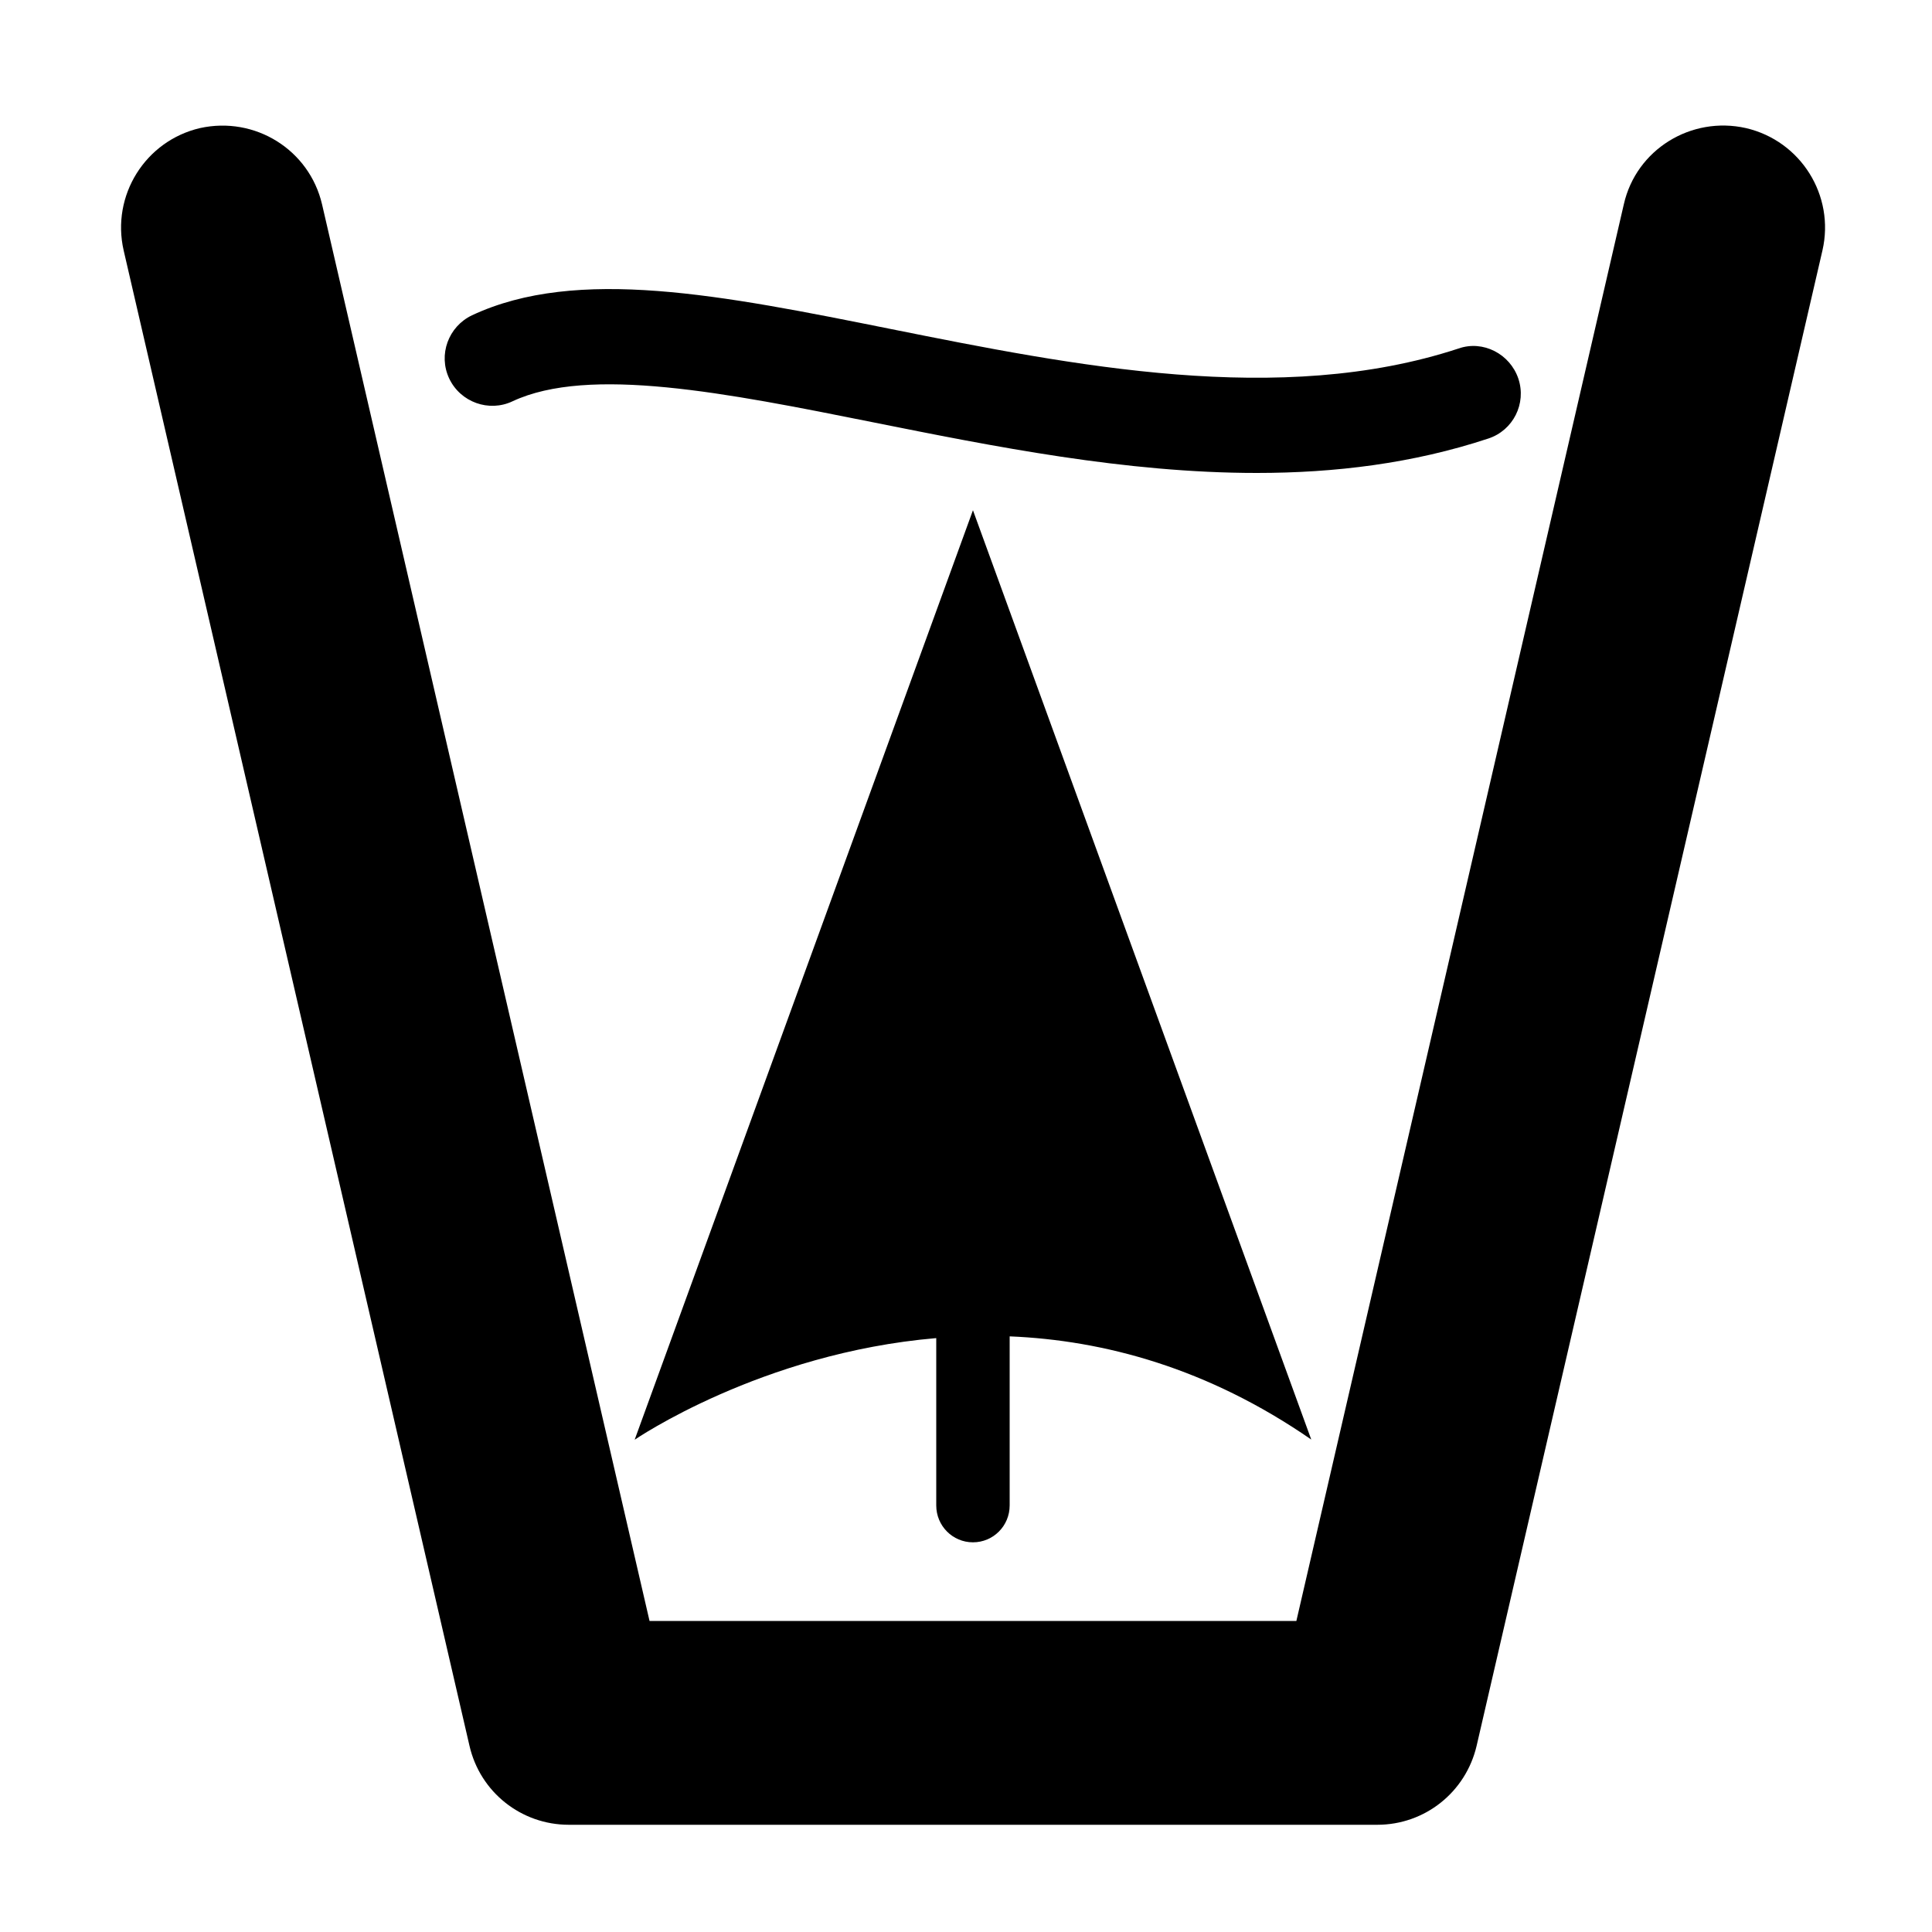
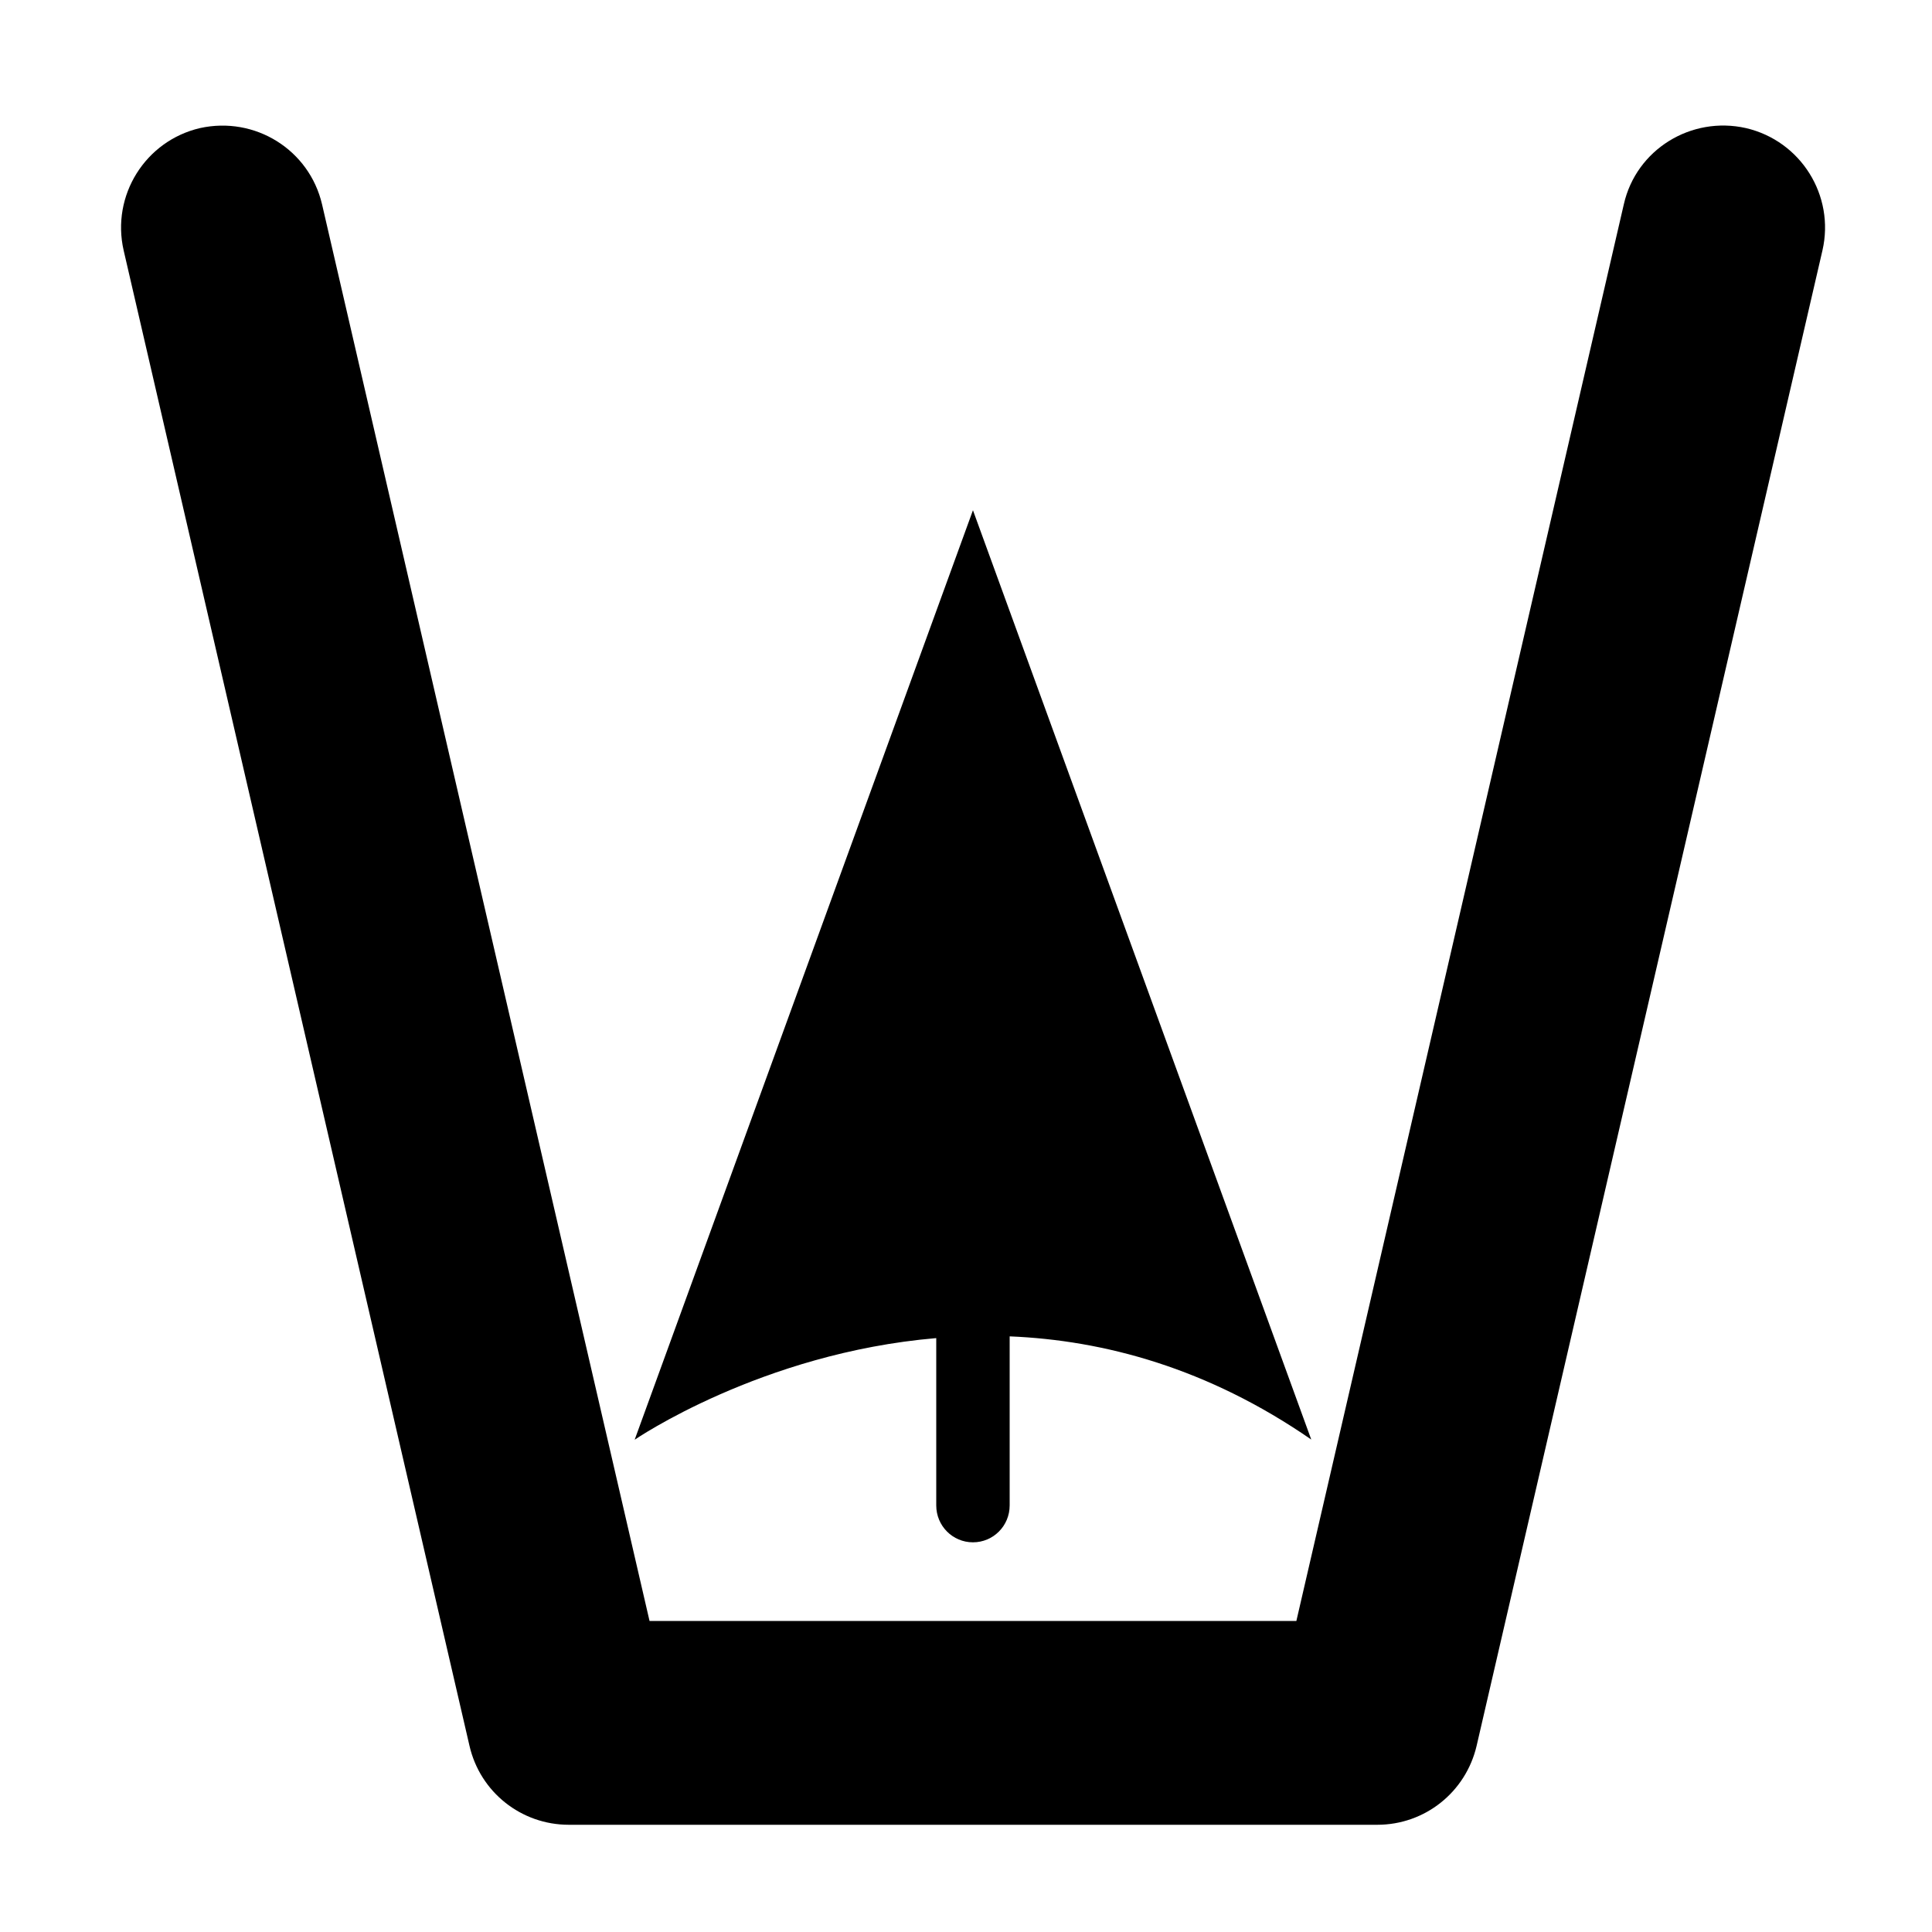
<svg xmlns="http://www.w3.org/2000/svg" version="1.1" id="Livello_1" x="0px" y="0px" viewBox="0 0 1000 1000" enable-background="new 0 0 1000 1000" xml:space="preserve">
  <g>
    <path d="M503.6,798.3c10.5,0,19-8.5,19-19.1v-87.5c48.7,2,102.4,16.3,156.1,53.4L503.6,264.1L328.5,745.2c0,0,65.4-44.9,156.1-52.6   v86.6C484.6,789.8,493.1,798.3,503.6,798.3z" />
-     <path d="M265.3,207.7c39.6-18.5,110.8-4.3,186.2,10.8c62.9,12.6,131.1,26.3,199,26.3c40.4,0,80.8-4.9,119.8-17.8   c12.9-4.2,19.9-18.1,15.6-31c-4.3-12.8-18.3-20.1-31-15.6c-92.3,30.3-199.4,8.8-293.8-10.1c-87.2-17.5-162.4-32.6-216.8-7.1   c-12.2,5.8-17.6,20.4-11.8,32.7C238.3,208.2,253.1,213.5,265.3,207.7z" />
    <path d="M903.7,66.3c-28.4-6.4-56.8,11.1-63.2,39.4L671,839H336.2L166.7,105.8C160.1,77.5,132,60,103.5,66.3   c-28.3,6.6-46,34.9-39.5,63.3l179,774c5.5,24,26.8,40.9,51.4,40.9h418.5c24.6,0,45.8-16.9,51.4-40.9l179-774   C949.8,101.2,932.1,72.9,903.7,66.3z" />
  </g>
</svg>